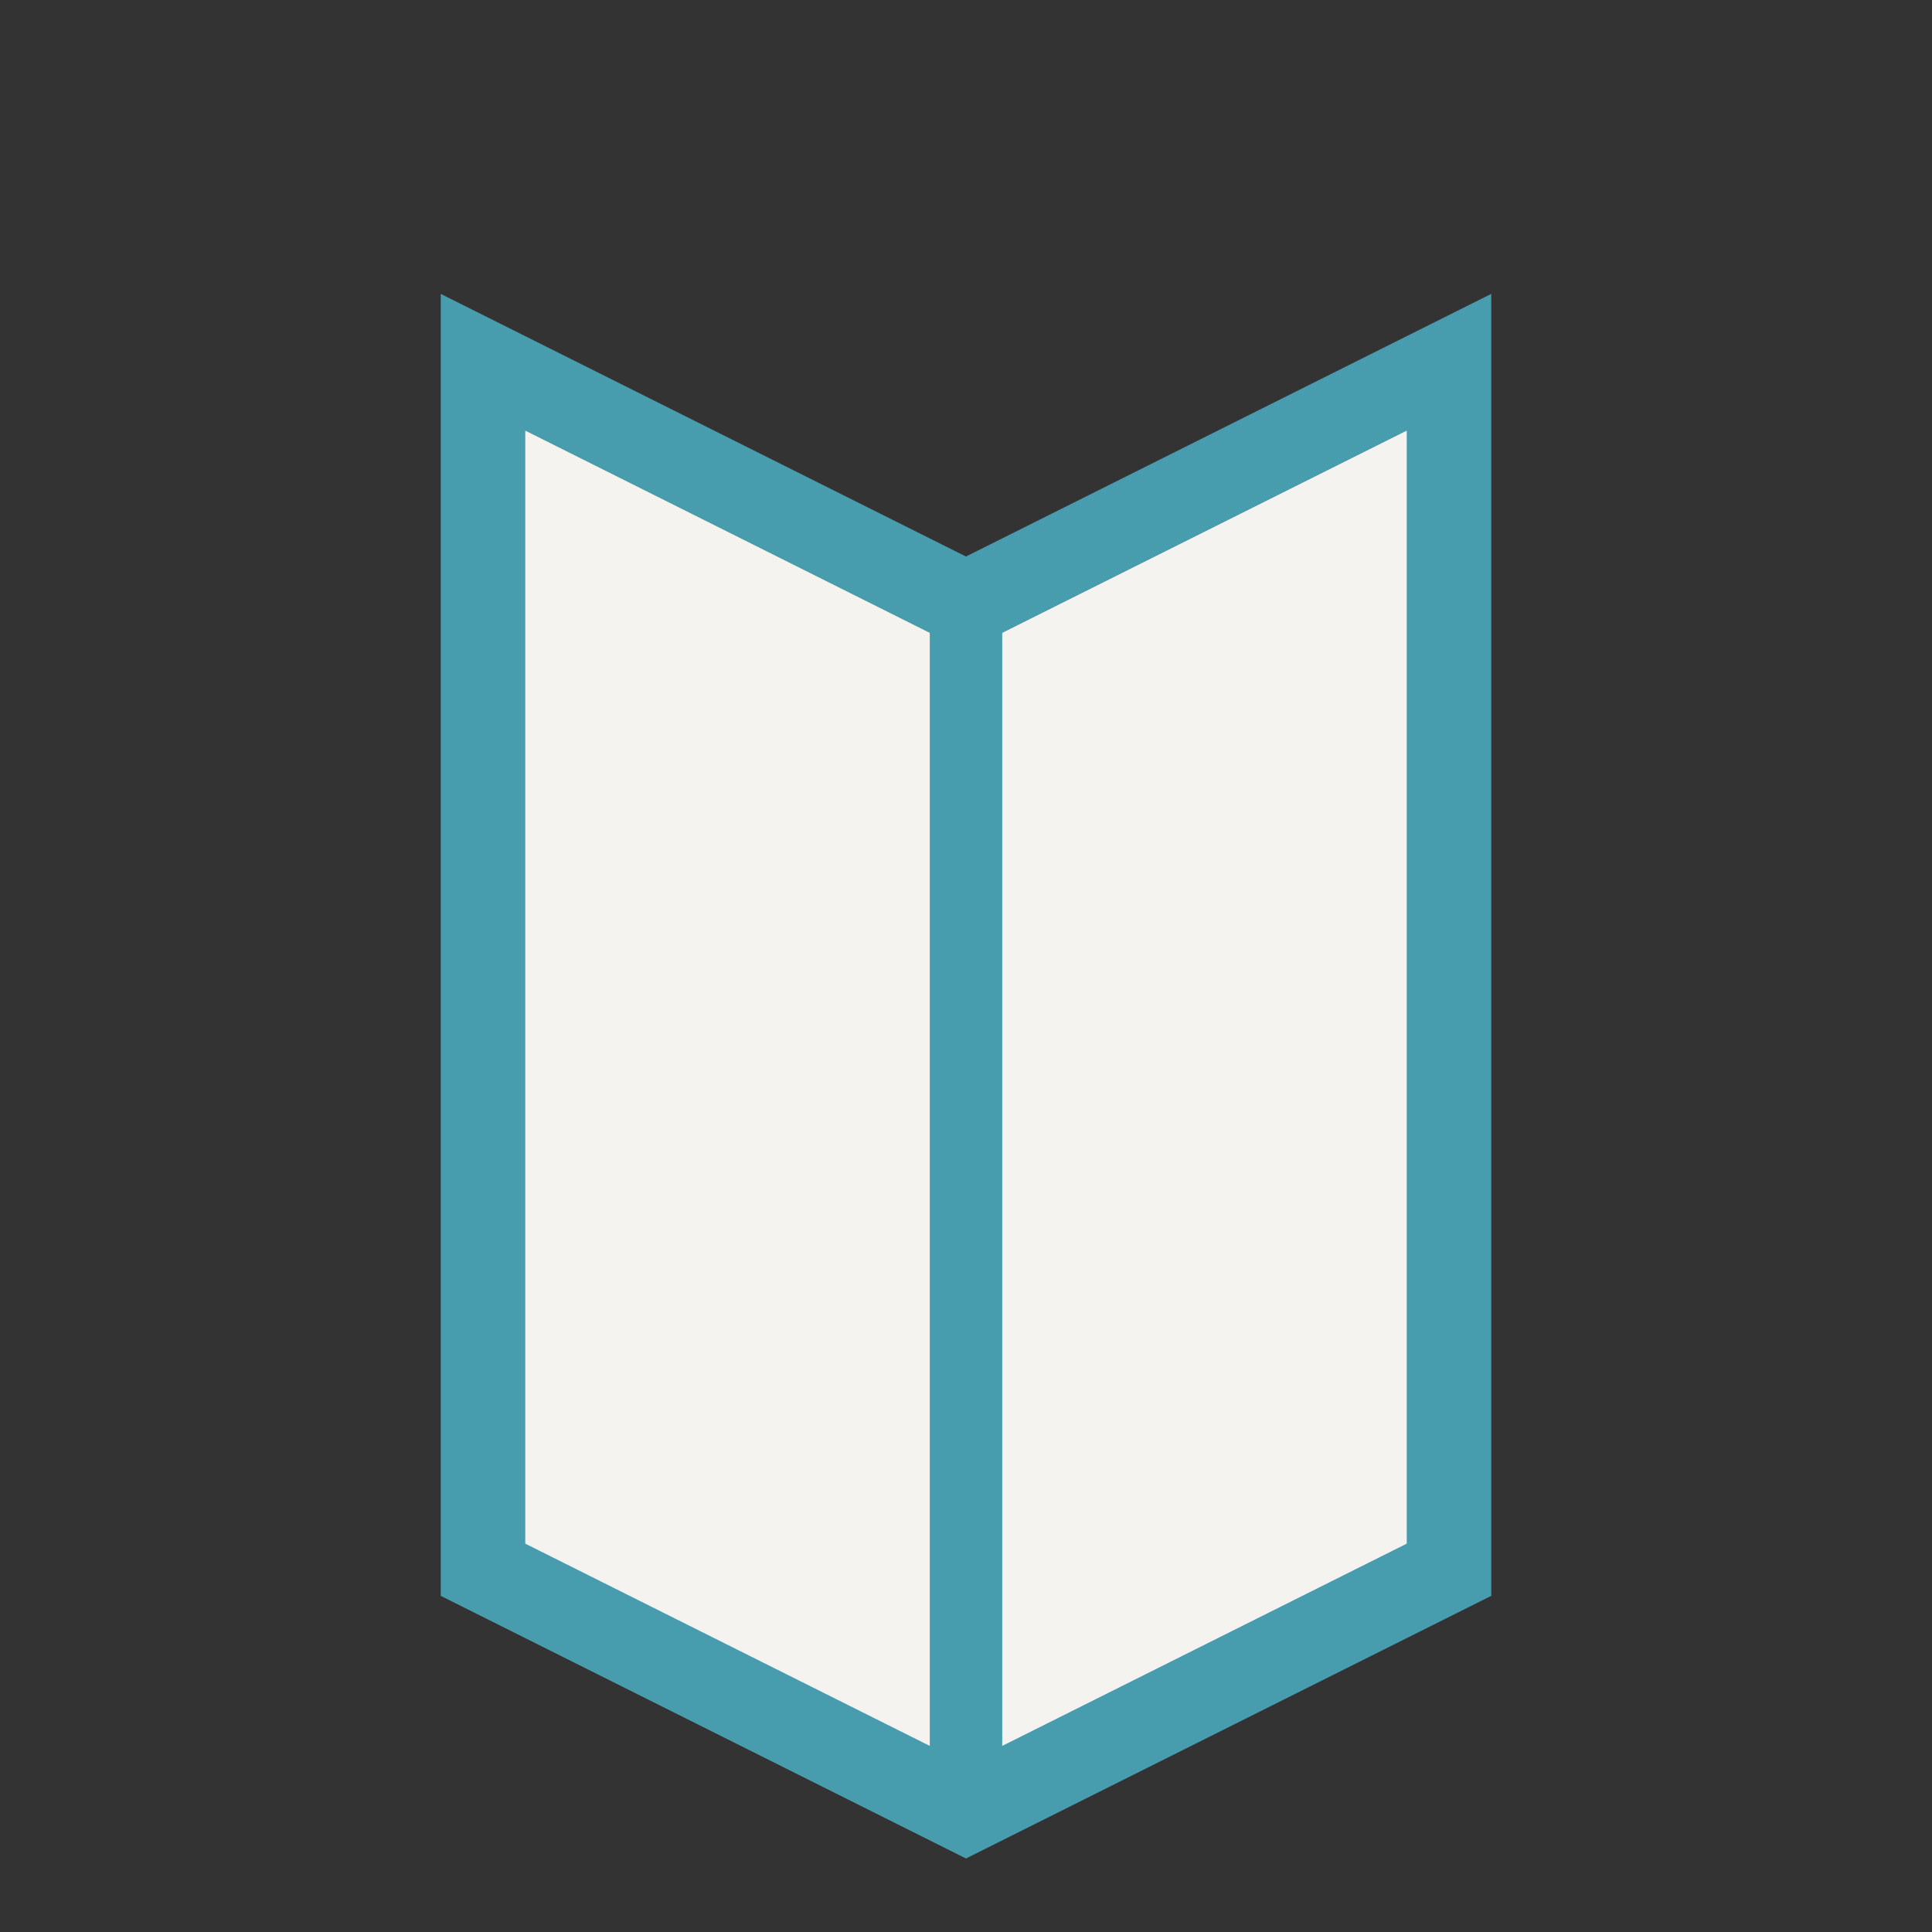
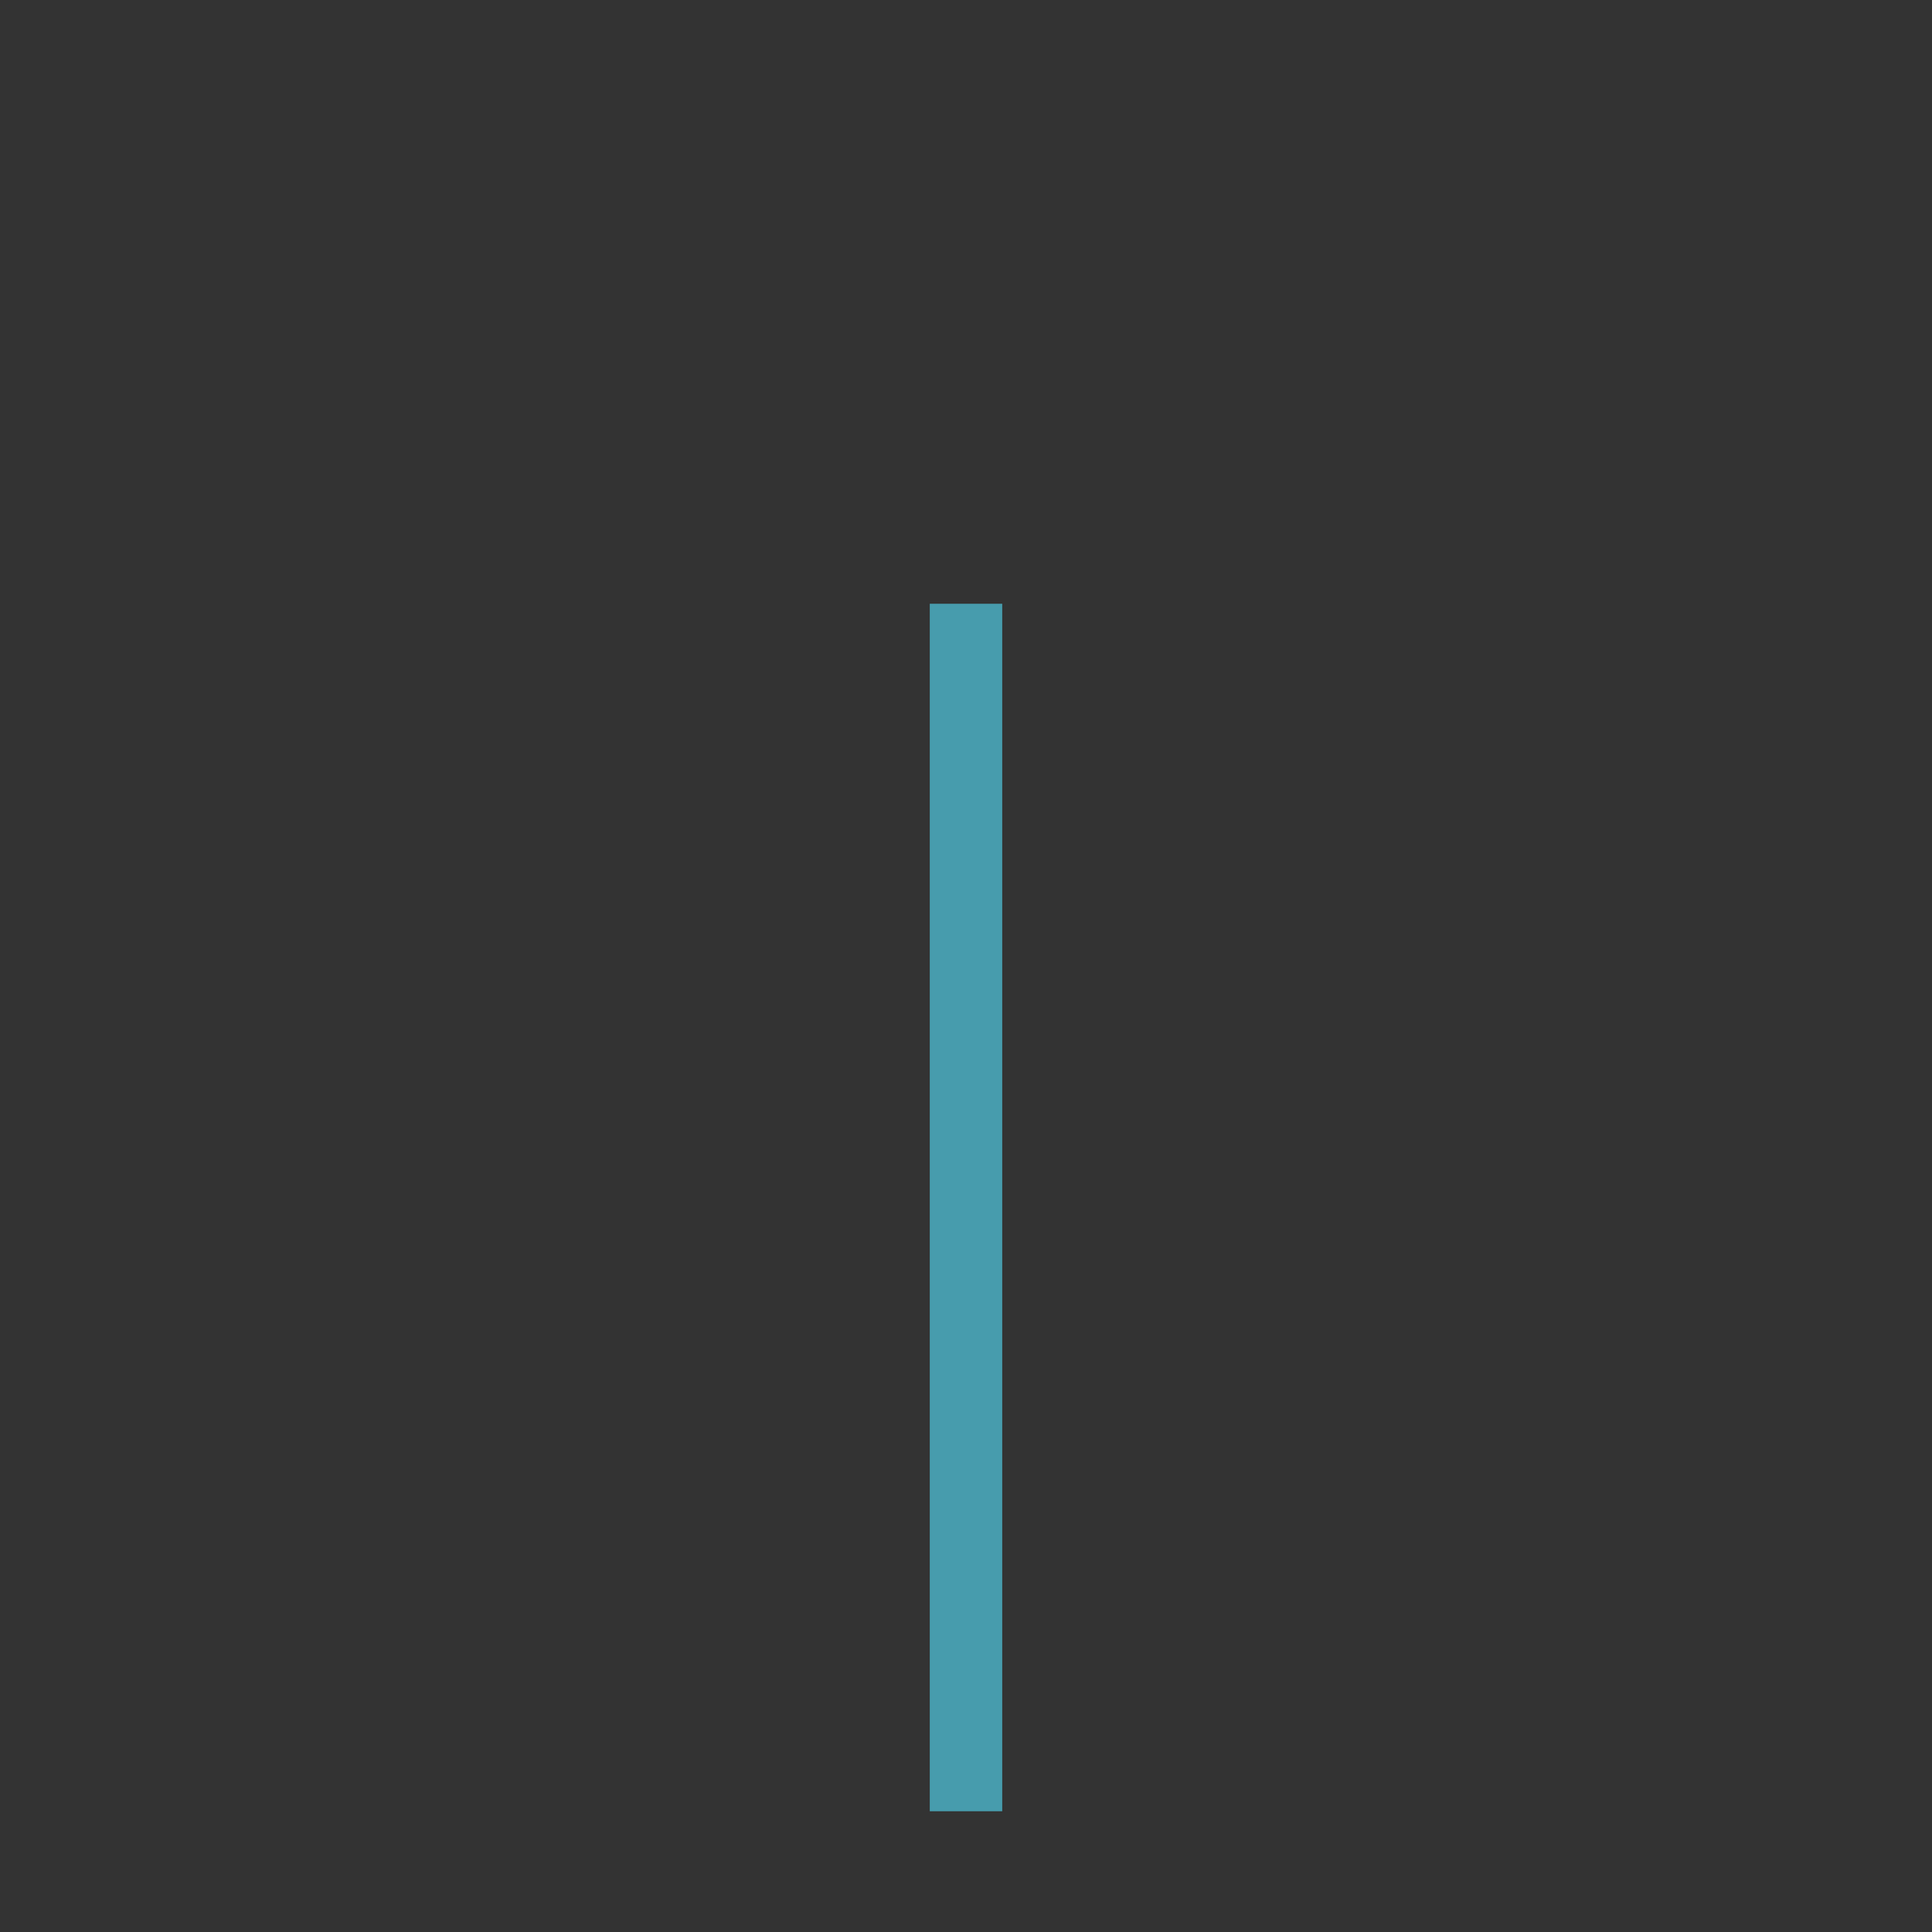
<svg xmlns="http://www.w3.org/2000/svg" width="32" height="32" viewBox="0 0 32 32">
  <rect x="0" y="0" width="32" height="32" fill="#333333" stroke="none" />
-   <path d="M8 6l8 4 8-4v20l-8 4-8-4V6z" fill="#F5F3F0" stroke="#479CAD" stroke-width="1.4" />
  <path d="M16 10v20" stroke="#479CAD" stroke-width="1.2" />
</svg>